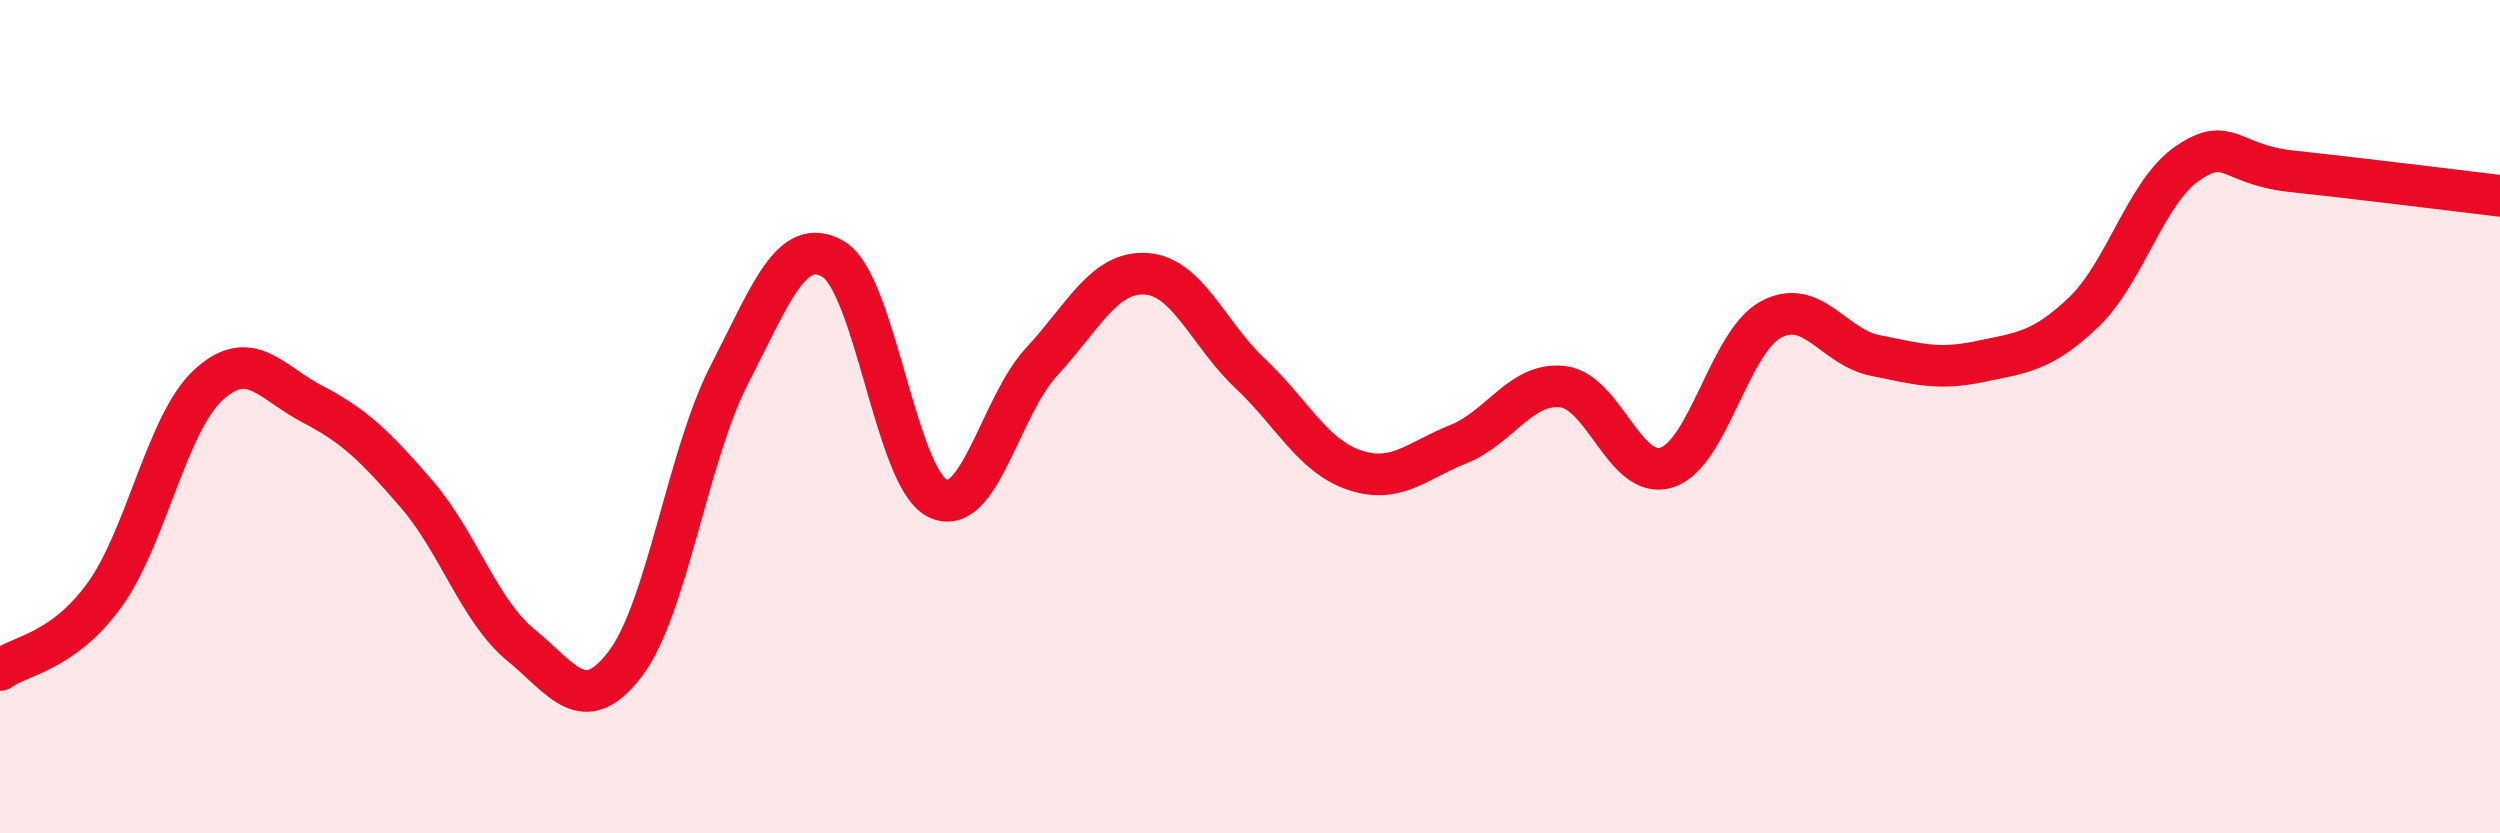
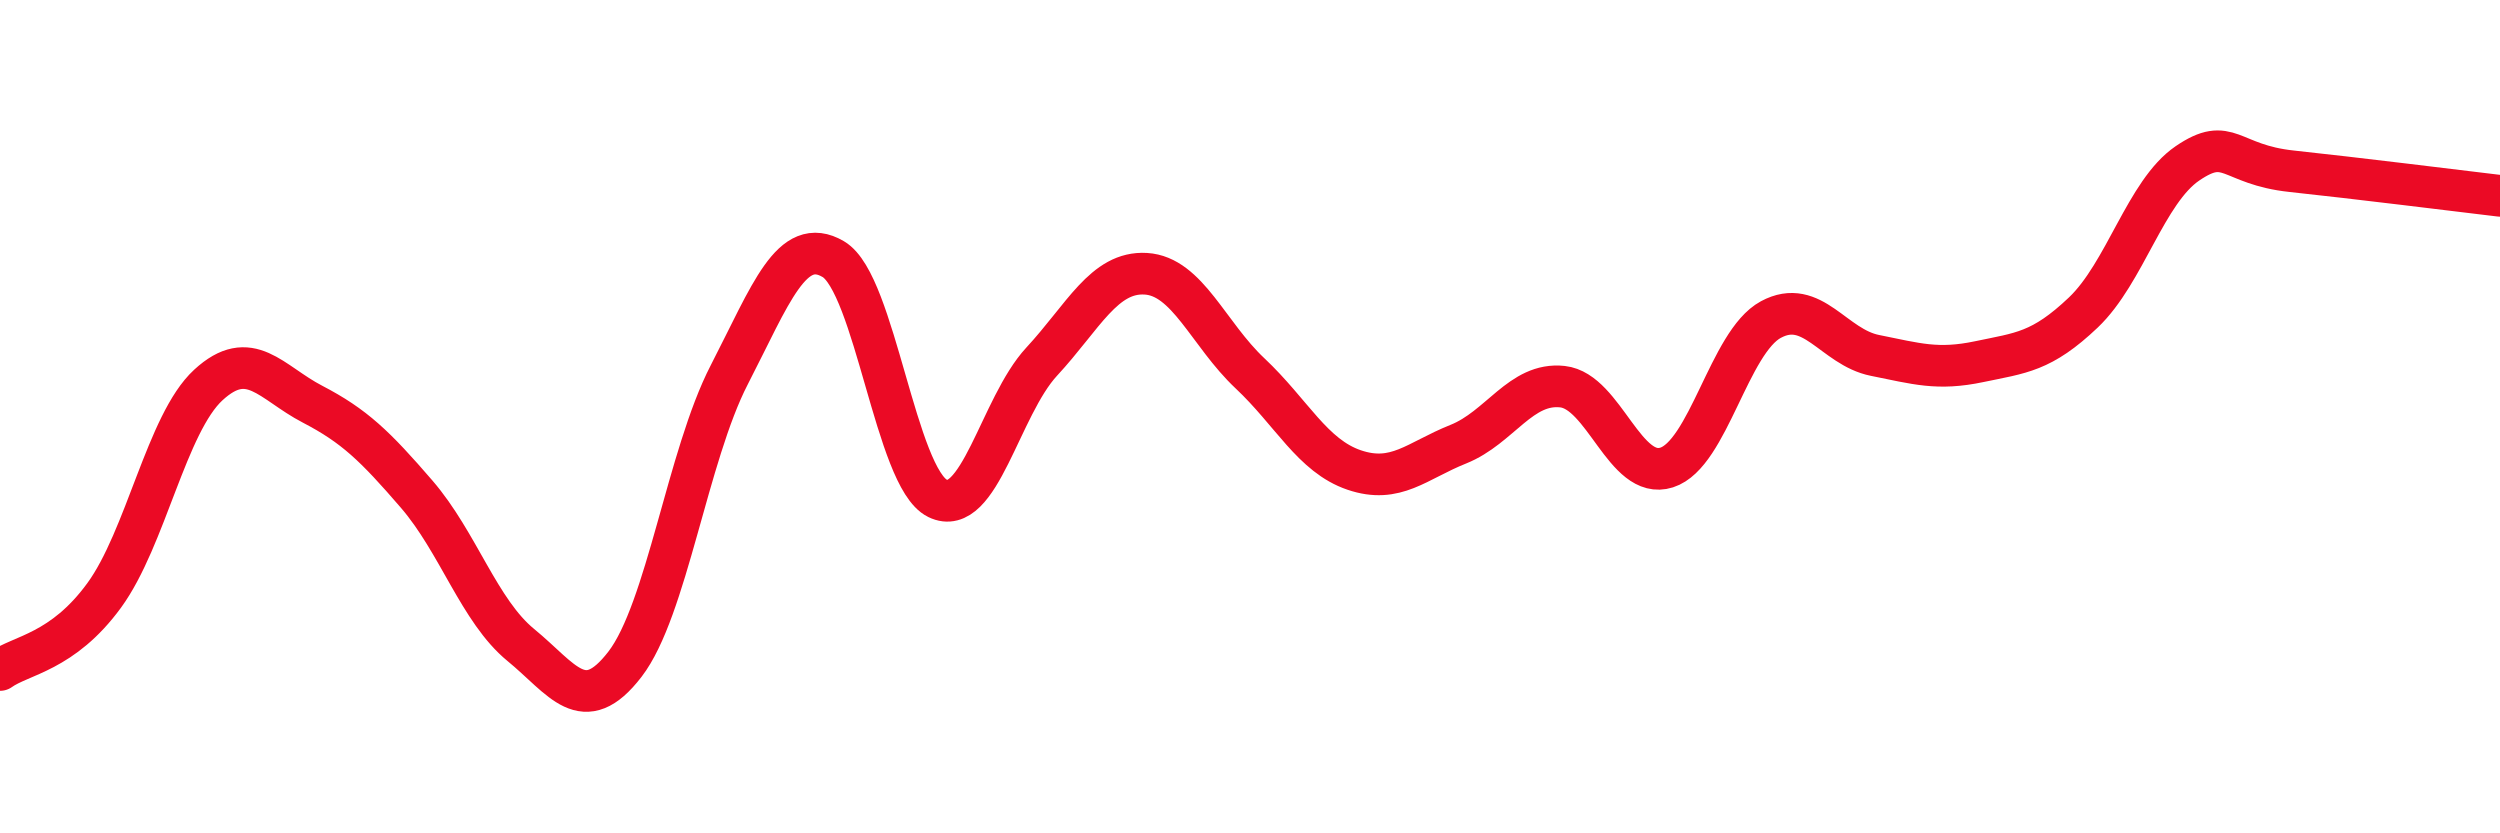
<svg xmlns="http://www.w3.org/2000/svg" width="60" height="20" viewBox="0 0 60 20">
-   <path d="M 0,16.08 C 0.5,15.72 1.5,15.66 2.5,14.29 C 3.5,12.92 4,10.16 5,9.24 C 6,8.32 6.5,9.18 7.5,9.7 C 8.5,10.22 9,10.7 10,11.86 C 11,13.02 11.5,14.66 12.5,15.48 C 13.5,16.3 14,17.24 15,15.94 C 16,14.64 16.5,10.94 17.5,9 C 18.5,7.06 19,5.63 20,6.22 C 21,6.81 21.5,11.47 22.5,11.96 C 23.5,12.45 24,9.76 25,8.68 C 26,7.6 26.5,6.51 27.5,6.57 C 28.5,6.63 29,8.02 30,8.96 C 31,9.9 31.5,10.94 32.5,11.28 C 33.5,11.62 34,11.06 35,10.66 C 36,10.26 36.5,9.17 37.5,9.28 C 38.5,9.39 39,11.54 40,11.22 C 41,10.9 41.5,8.21 42.5,7.67 C 43.5,7.13 44,8.33 45,8.53 C 46,8.73 46.5,8.89 47.5,8.68 C 48.5,8.47 49,8.45 50,7.5 C 51,6.55 51.5,4.6 52.5,3.92 C 53.5,3.24 53.5,3.95 55,4.11 C 56.5,4.27 59,4.58 60,4.7L60 20L0 20Z" fill="#EB0A25" opacity="0.1" stroke-linecap="round" stroke-linejoin="round" />
  <path d="M 0,16.08 C 0.5,15.72 1.5,15.66 2.5,14.29 C 3.5,12.92 4,10.16 5,9.24 C 6,8.32 6.5,9.18 7.5,9.7 C 8.5,10.22 9,10.7 10,11.86 C 11,13.02 11.5,14.66 12.5,15.48 C 13.5,16.3 14,17.24 15,15.94 C 16,14.64 16.5,10.94 17.5,9 C 18.5,7.06 19,5.63 20,6.22 C 21,6.81 21.5,11.47 22.5,11.96 C 23.5,12.45 24,9.76 25,8.68 C 26,7.6 26.5,6.51 27.5,6.57 C 28.5,6.63 29,8.02 30,8.96 C 31,9.9 31.5,10.94 32.5,11.28 C 33.5,11.62 34,11.06 35,10.66 C 36,10.26 36.5,9.17 37.5,9.28 C 38.5,9.39 39,11.54 40,11.22 C 41,10.9 41.5,8.21 42.5,7.67 C 43.5,7.13 44,8.33 45,8.53 C 46,8.73 46.5,8.89 47.5,8.68 C 48.5,8.47 49,8.45 50,7.5 C 51,6.55 51.5,4.6 52.5,3.92 C 53.5,3.24 53.5,3.95 55,4.11 C 56.5,4.27 59,4.58 60,4.7" stroke="#EB0A25" stroke-width="1" fill="none" stroke-linecap="round" stroke-linejoin="round" />
</svg>